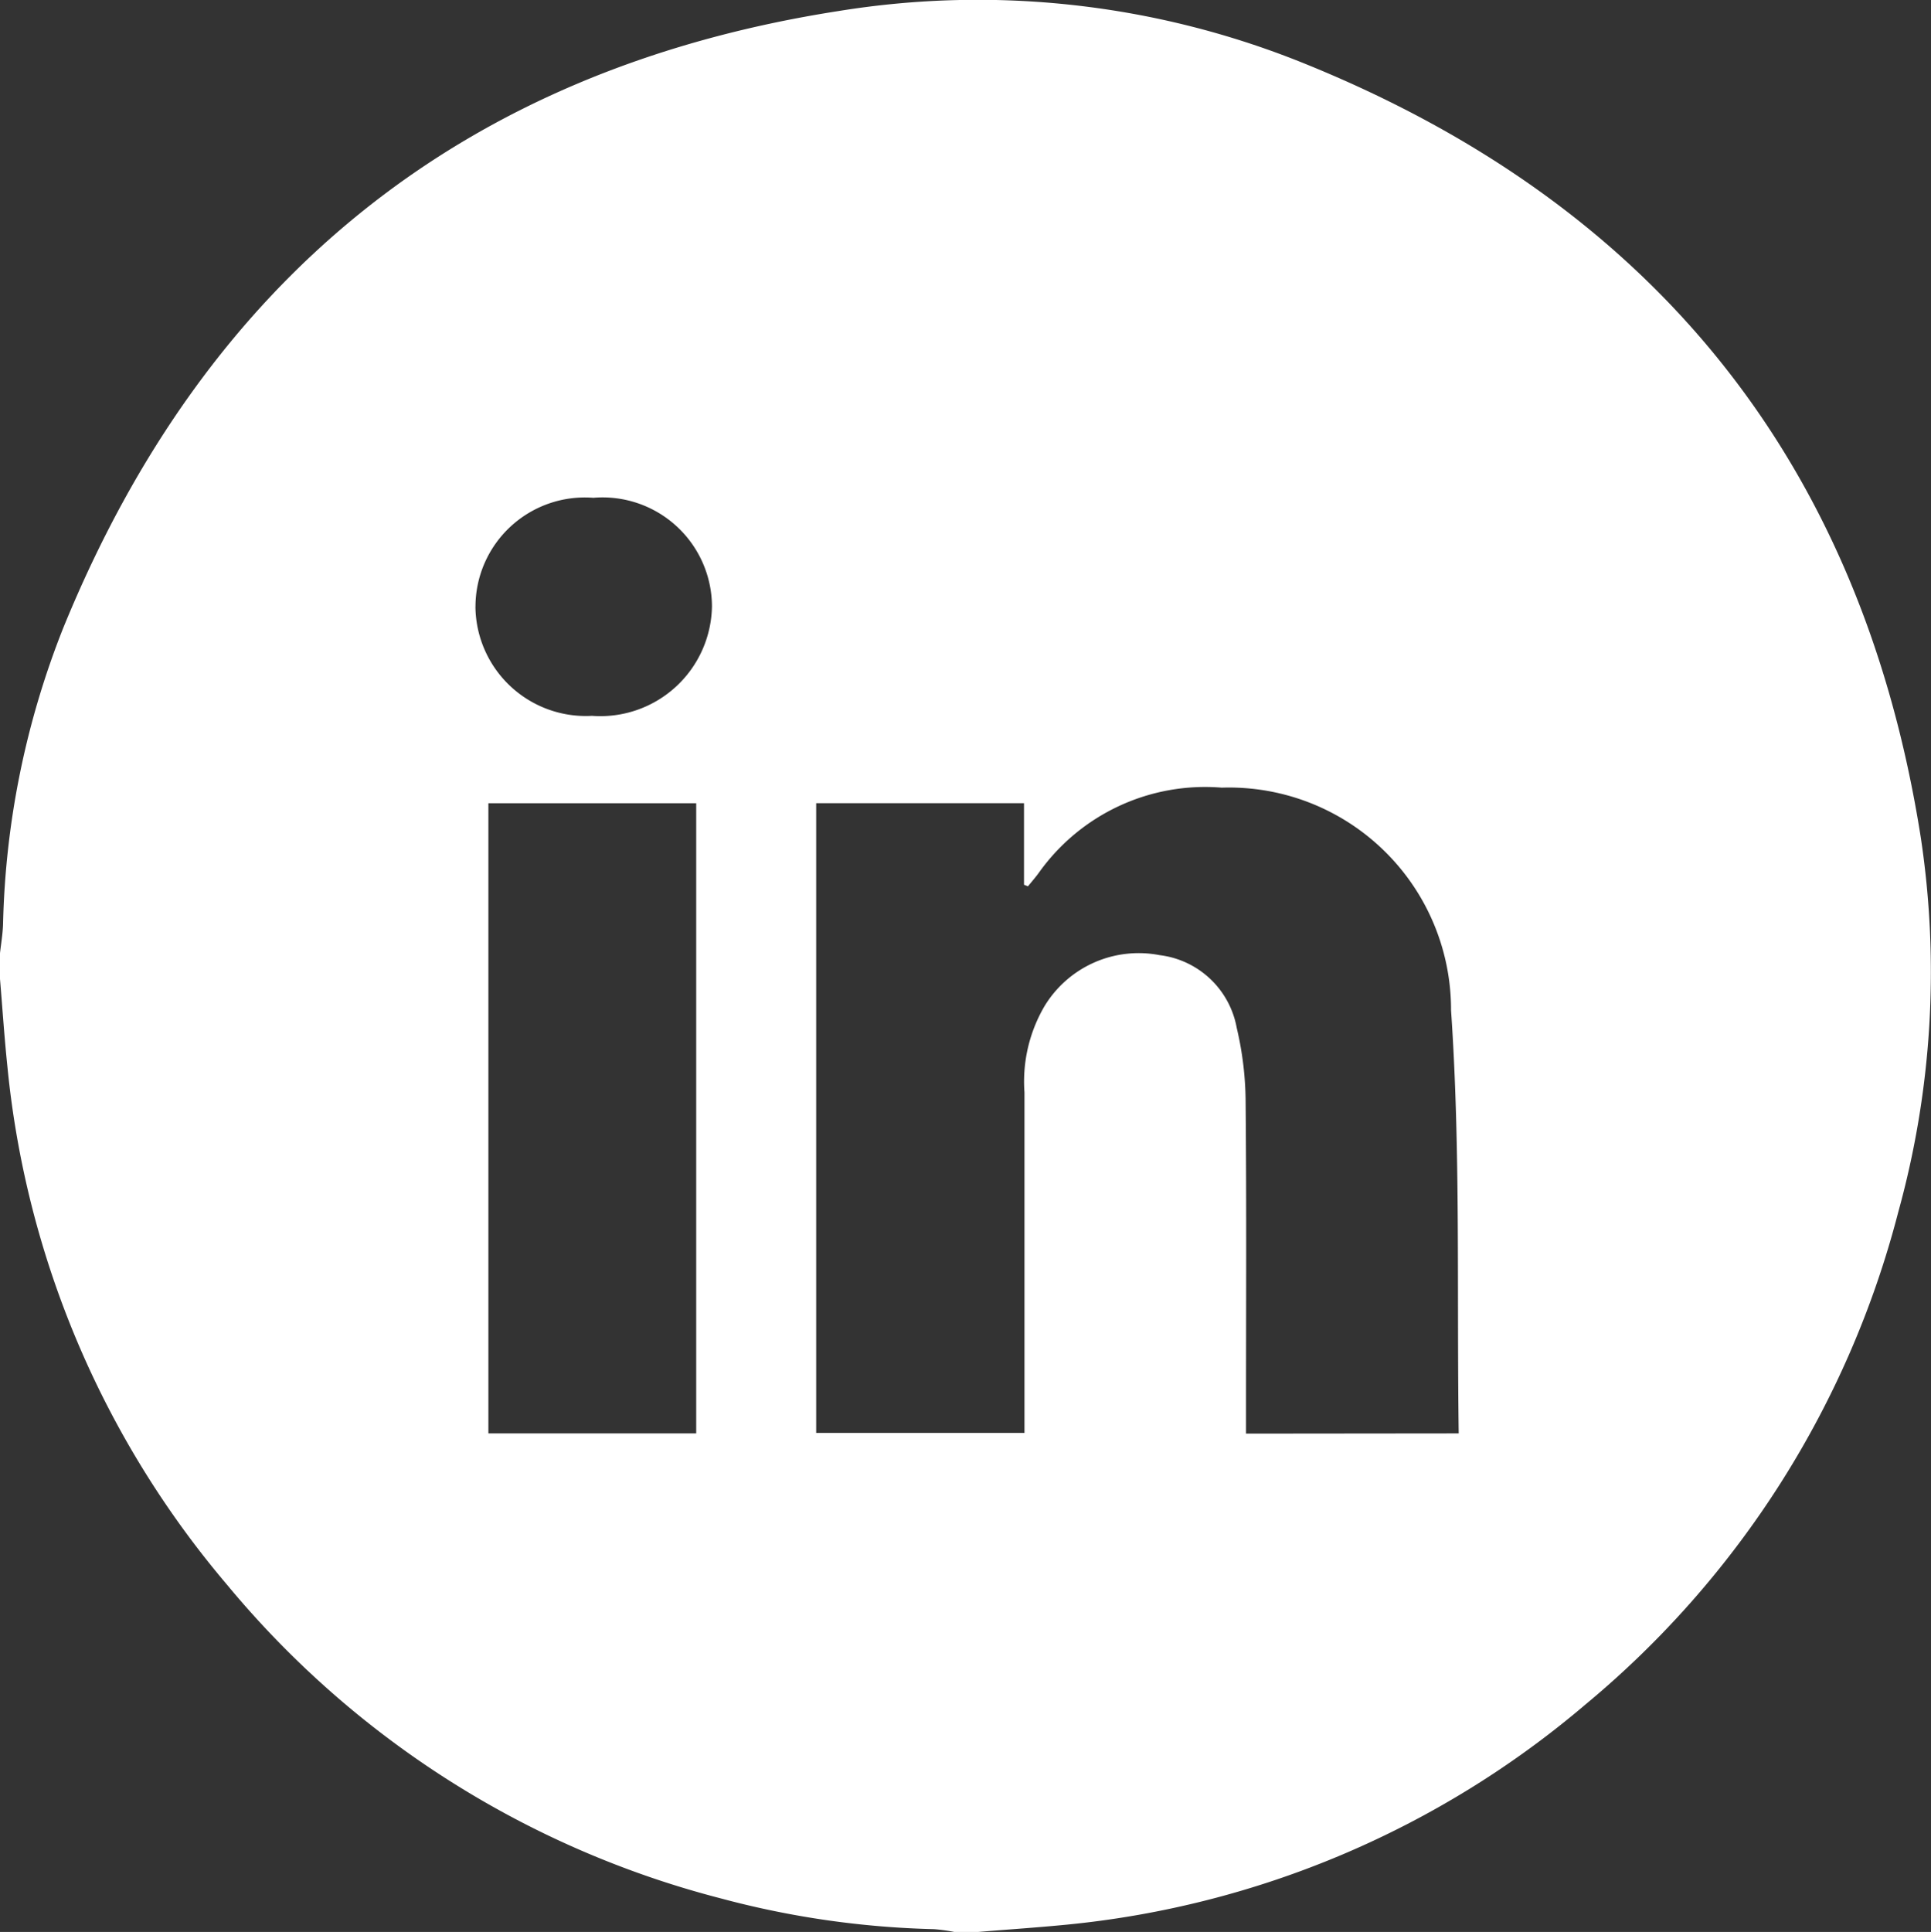
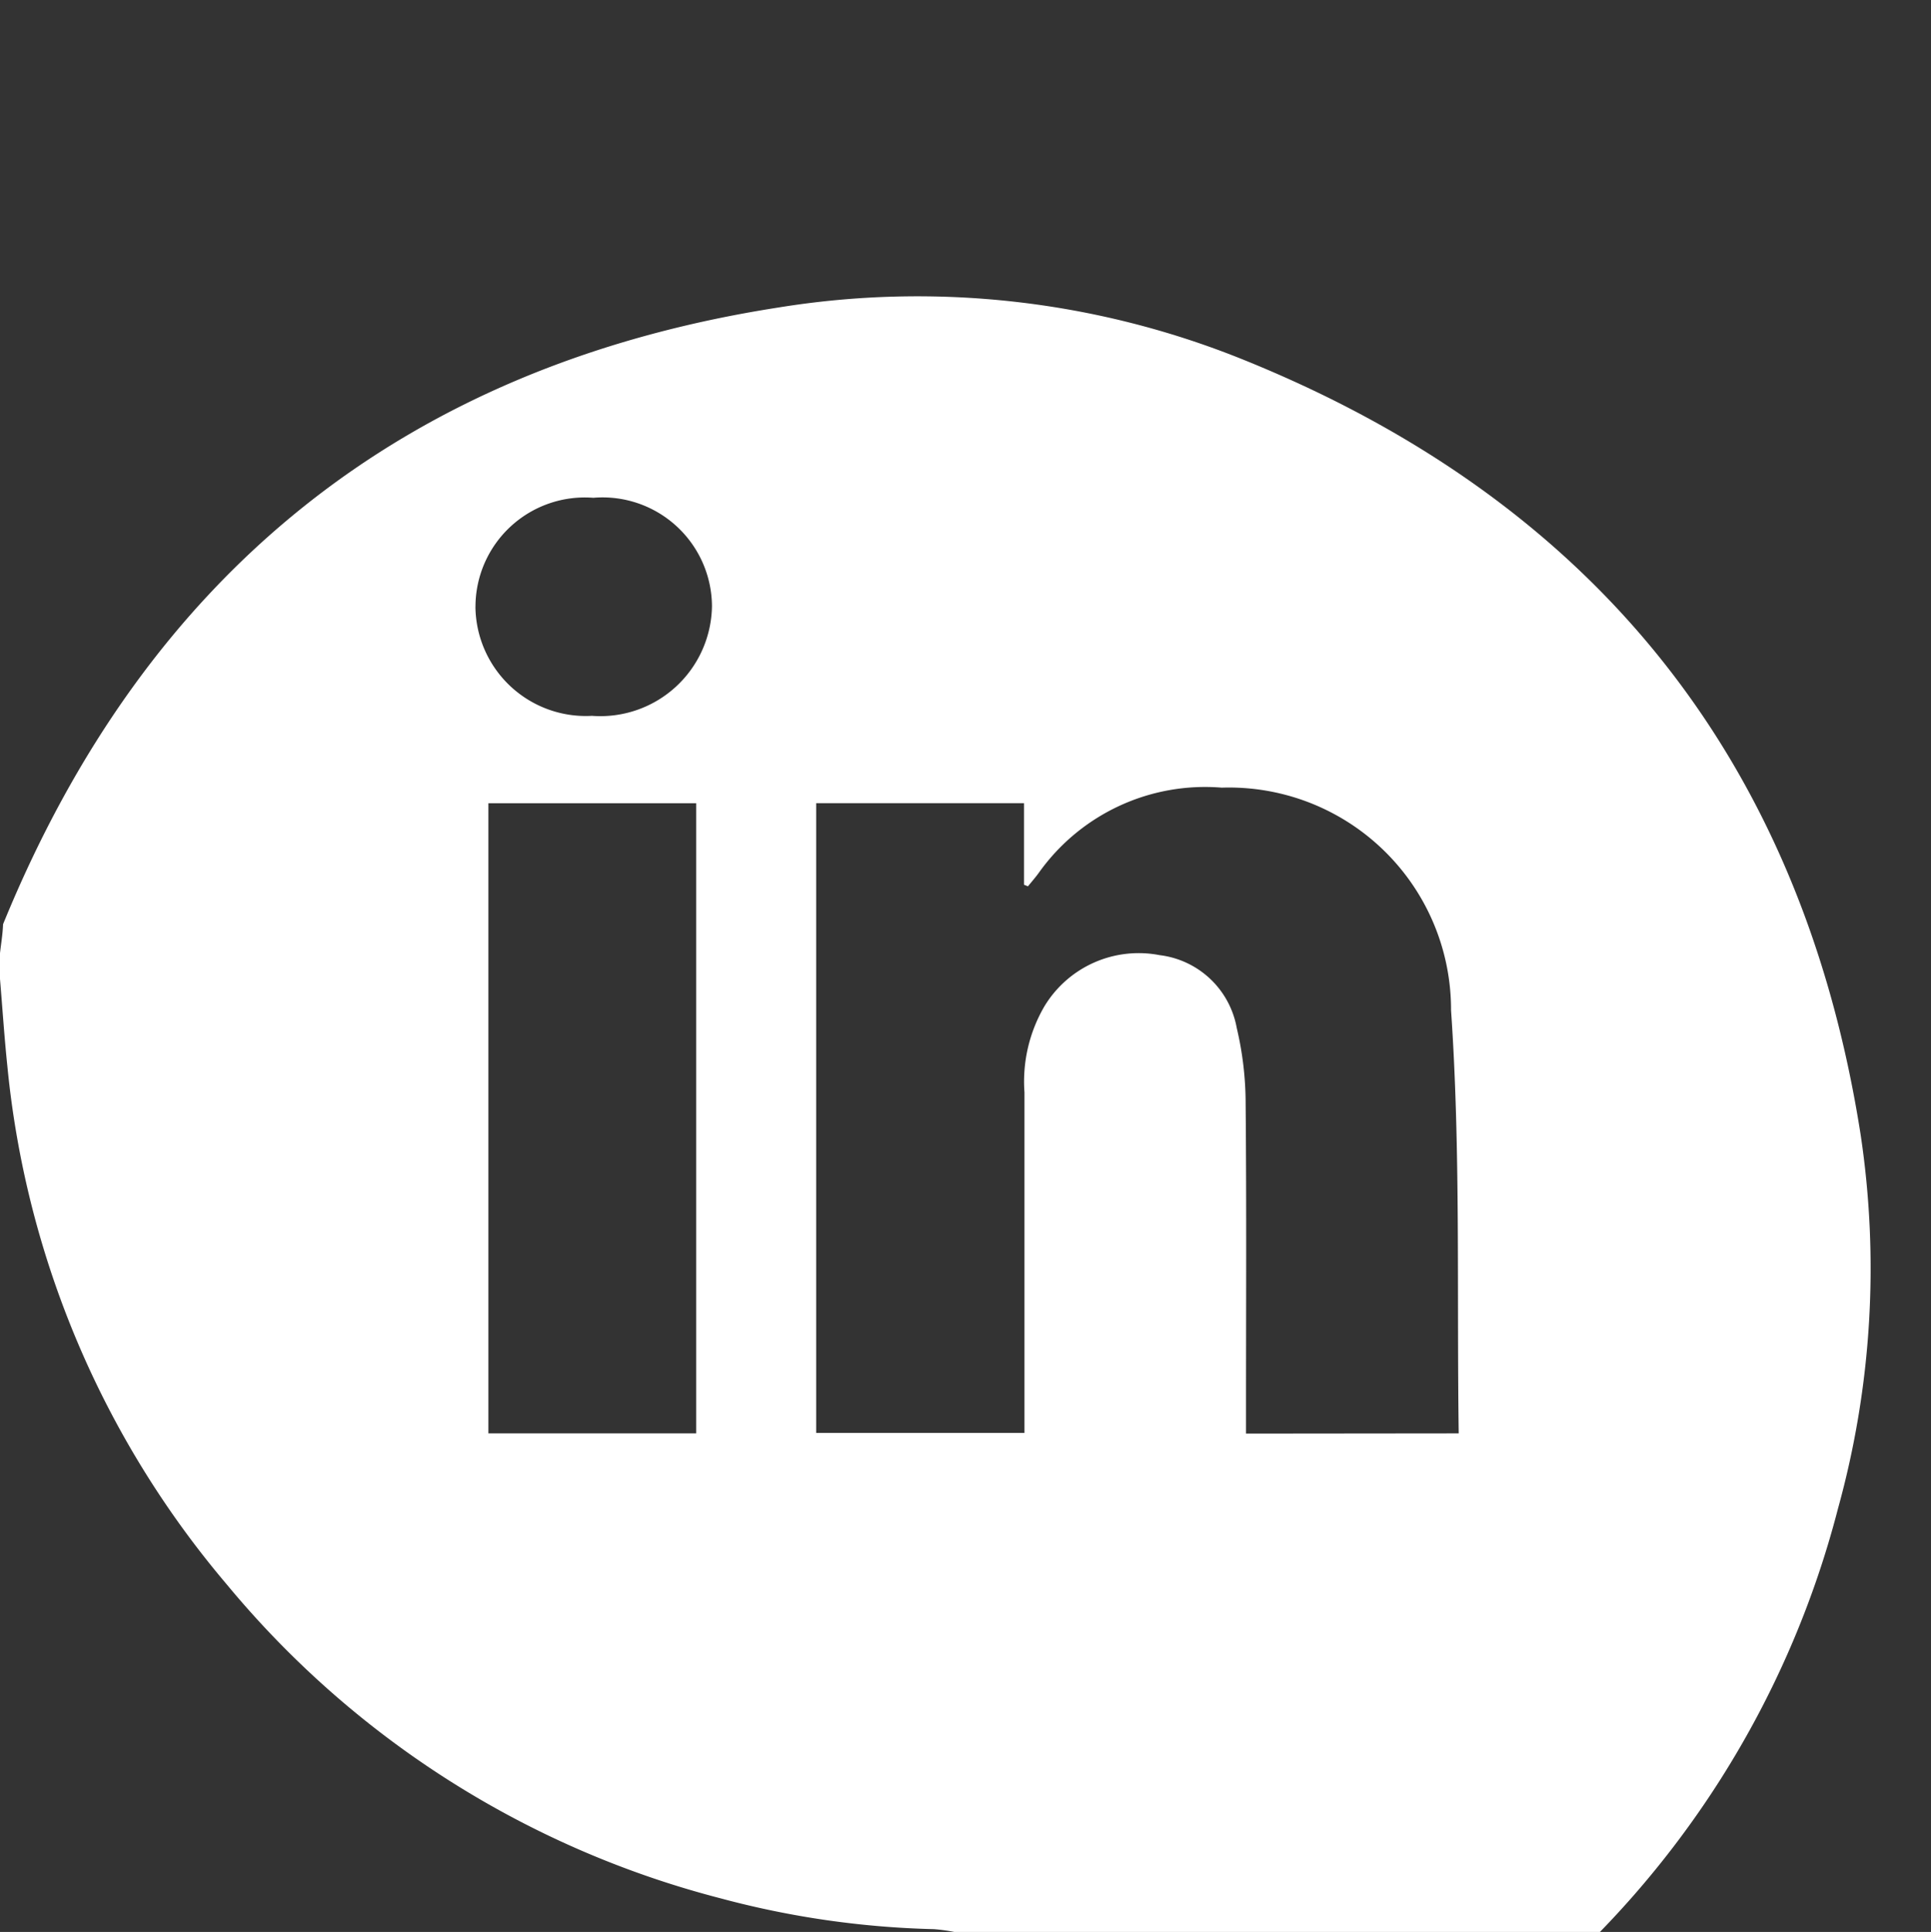
<svg xmlns="http://www.w3.org/2000/svg" width="44.86" height="44.877">
  <rect width="100%" height="100%" fill="#333333" stroke="none" />
-   <path data-name="Path 7" d="M22.71 44.878h-.534a4.09 4.09 0 00-.48-.066 20.984 20.984 0 01-4.952-.715 22.052 22.052 0 01-11.472-7.288 21.876 21.876 0 01-5.1-12.034c-.072-.689-.117-1.381-.175-2.072v-.534c.025-.233.066-.465.074-.7a19.838 19.838 0 011.4-6.887c3.318-8.124 9.3-12.967 18-14.324a20.2 20.2 0 0110.789 1.2c8.156 3.285 13 9.293 14.365 18.011a20.908 20.908 0 01-.524 8.68 22.012 22.012 0 01-7.27 11.446 21.876 21.876 0 01-12.044 5.112c-.691.068-1.384.113-2.077.171zm11.178-11.582c-.046-3.31.046-6.581-.178-9.83a5.16 5.16 0 00-5.328-5.17 4.741 4.741 0 00-4.246 1.974c-.079.11-.169.212-.255.318l-.092-.037v-1.894h-4.828v14.628H23.8v-.562-7.347a3.47 3.47 0 01.463-2 2.558 2.558 0 012.678-1.189 2.073 2.073 0 011.79 1.689 7.639 7.639 0 01.207 1.756c.022 2.389.009 4.779.009 7.169v.5zm-17.714 0V18.658h-4.828v14.638zm-5.129-19.2a2.565 2.565 0 002.707 2.532 2.593 2.593 0 002.788-2.55 2.542 2.542 0 00-2.756-2.515 2.541 2.541 0 00-2.738 2.526z" fill="#fff" />
+   <path data-name="Path 7" d="M22.71 44.878h-.534a4.09 4.09 0 00-.48-.066 20.984 20.984 0 01-4.952-.715 22.052 22.052 0 01-11.472-7.288 21.876 21.876 0 01-5.1-12.034c-.072-.689-.117-1.381-.175-2.072v-.534c.025-.233.066-.465.074-.7c3.318-8.124 9.3-12.967 18-14.324a20.2 20.2 0 0110.789 1.2c8.156 3.285 13 9.293 14.365 18.011a20.908 20.908 0 01-.524 8.68 22.012 22.012 0 01-7.27 11.446 21.876 21.876 0 01-12.044 5.112c-.691.068-1.384.113-2.077.171zm11.178-11.582c-.046-3.31.046-6.581-.178-9.83a5.16 5.16 0 00-5.328-5.17 4.741 4.741 0 00-4.246 1.974c-.079.11-.169.212-.255.318l-.092-.037v-1.894h-4.828v14.628H23.8v-.562-7.347a3.47 3.47 0 01.463-2 2.558 2.558 0 012.678-1.189 2.073 2.073 0 011.79 1.689 7.639 7.639 0 01.207 1.756c.022 2.389.009 4.779.009 7.169v.5zm-17.714 0V18.658h-4.828v14.638zm-5.129-19.2a2.565 2.565 0 002.707 2.532 2.593 2.593 0 002.788-2.55 2.542 2.542 0 00-2.756-2.515 2.541 2.541 0 00-2.738 2.526z" fill="#fff" />
</svg>